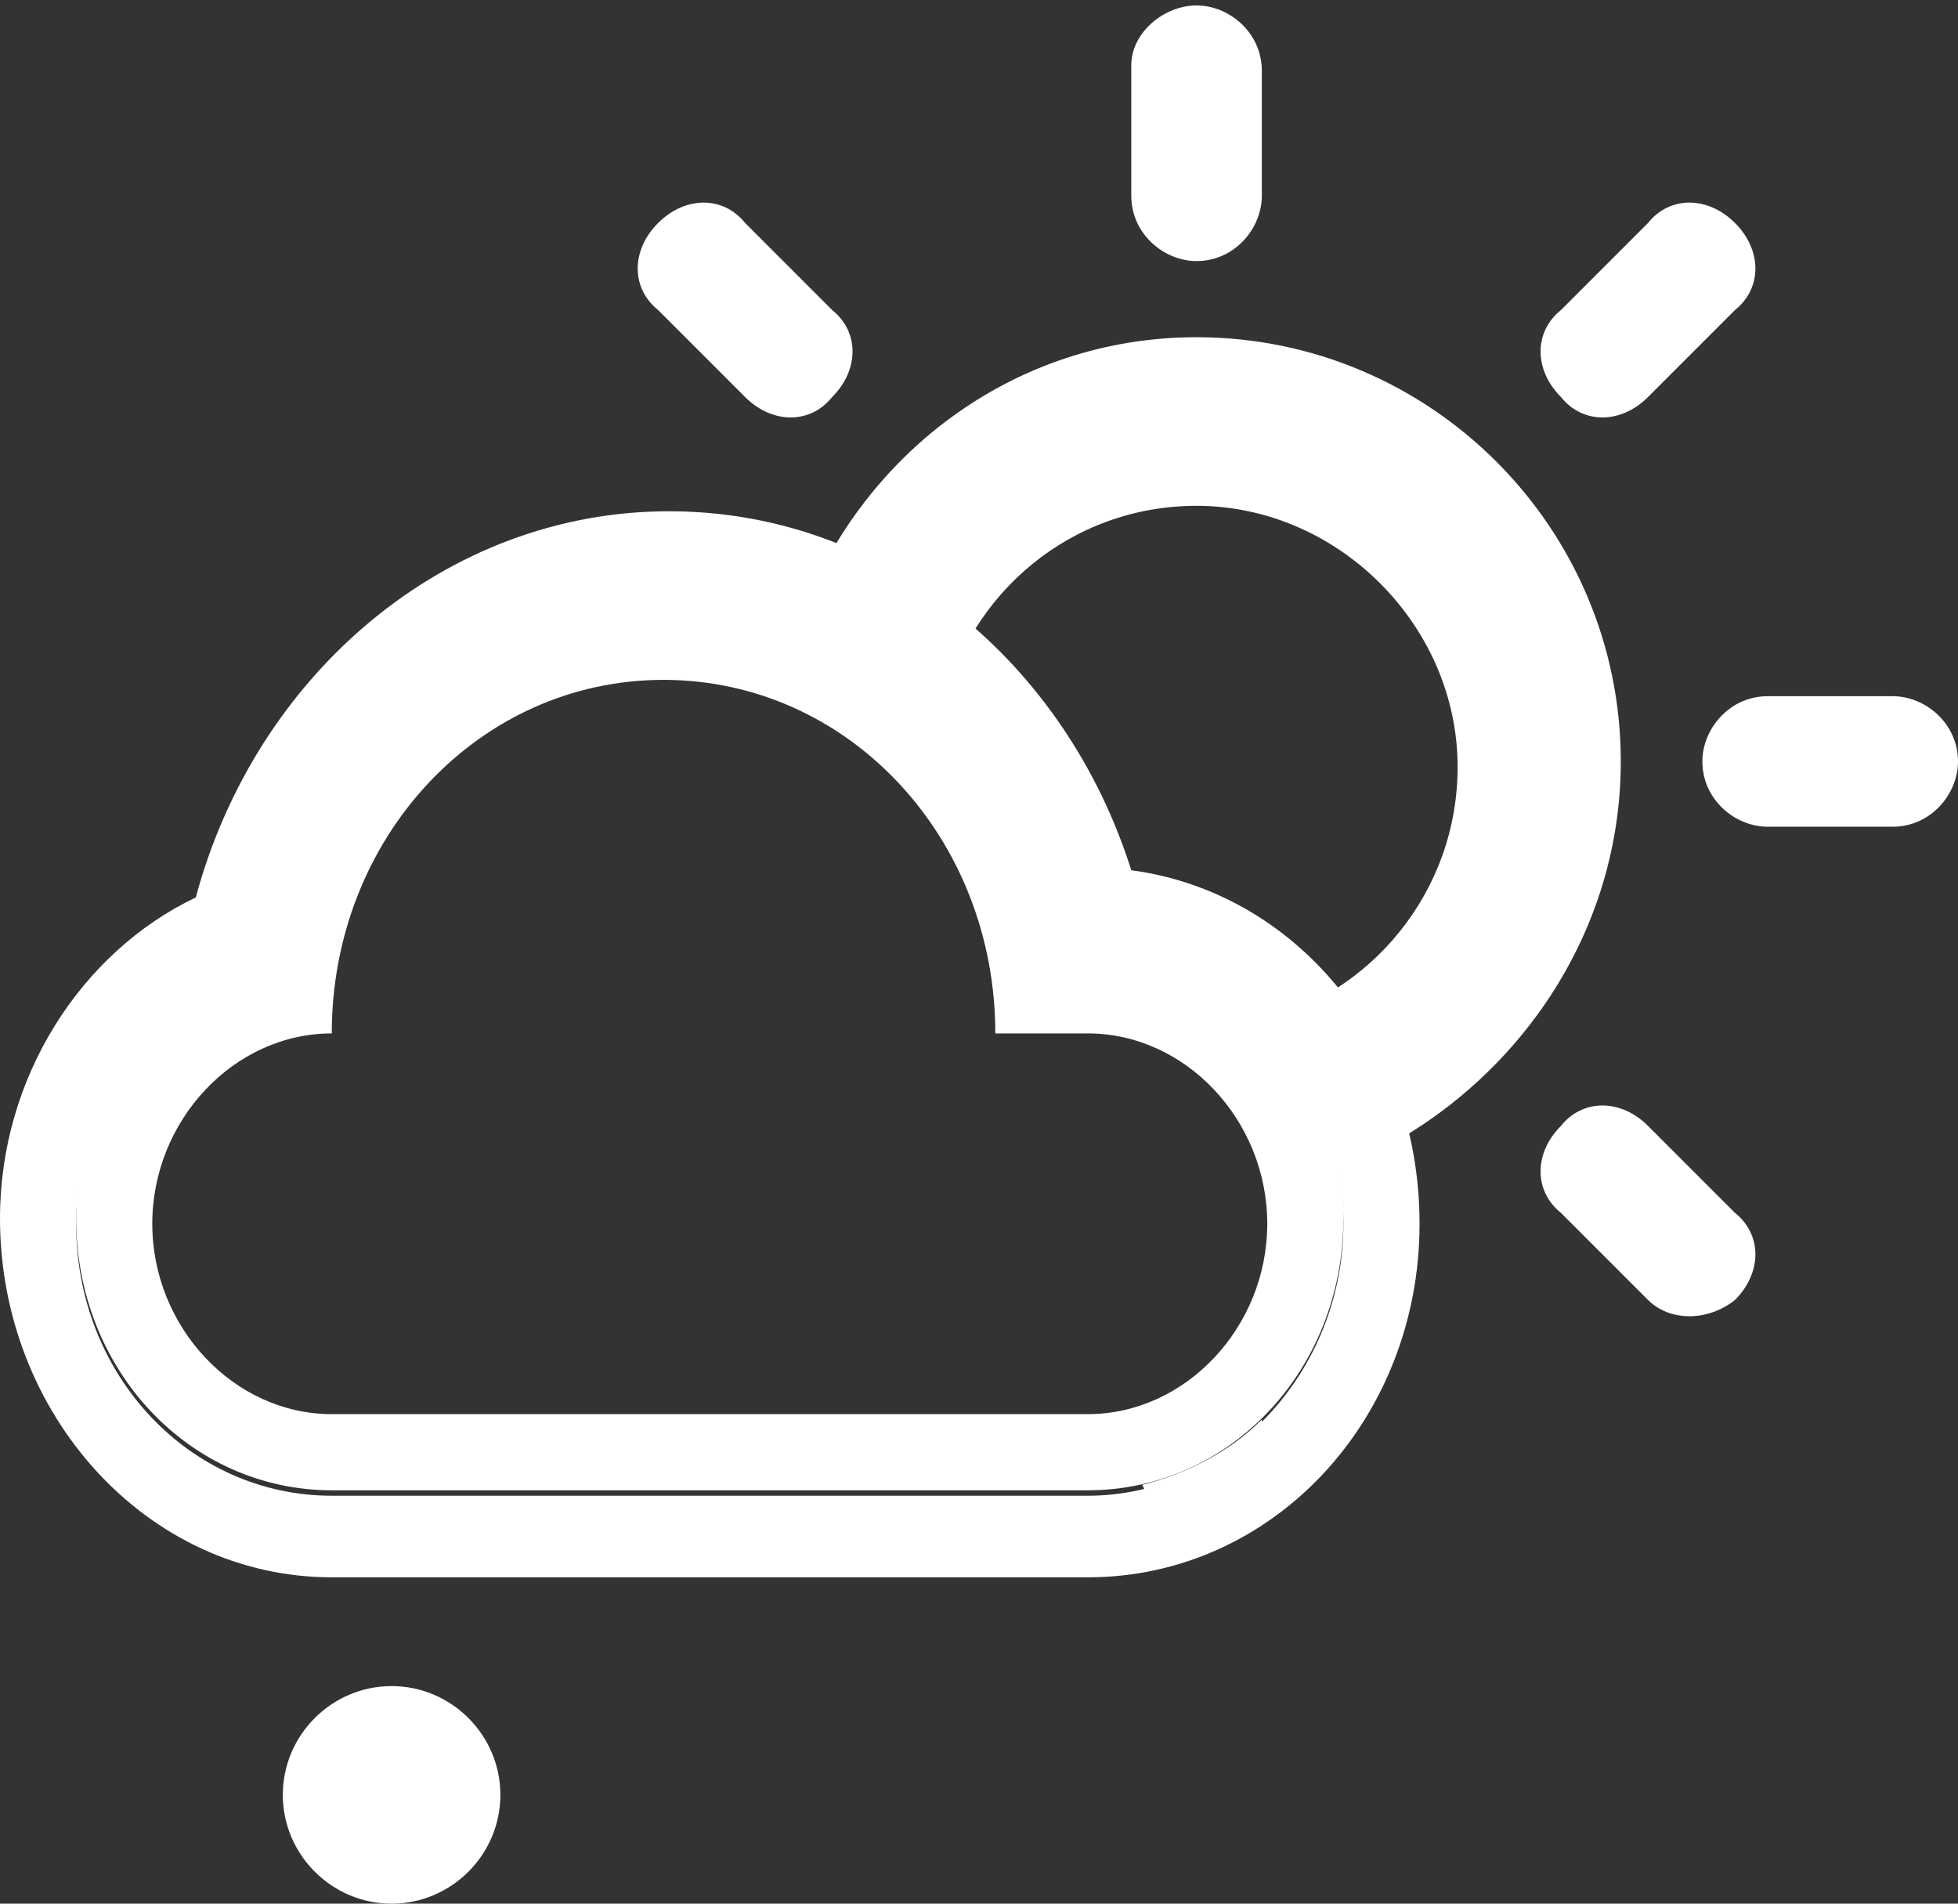
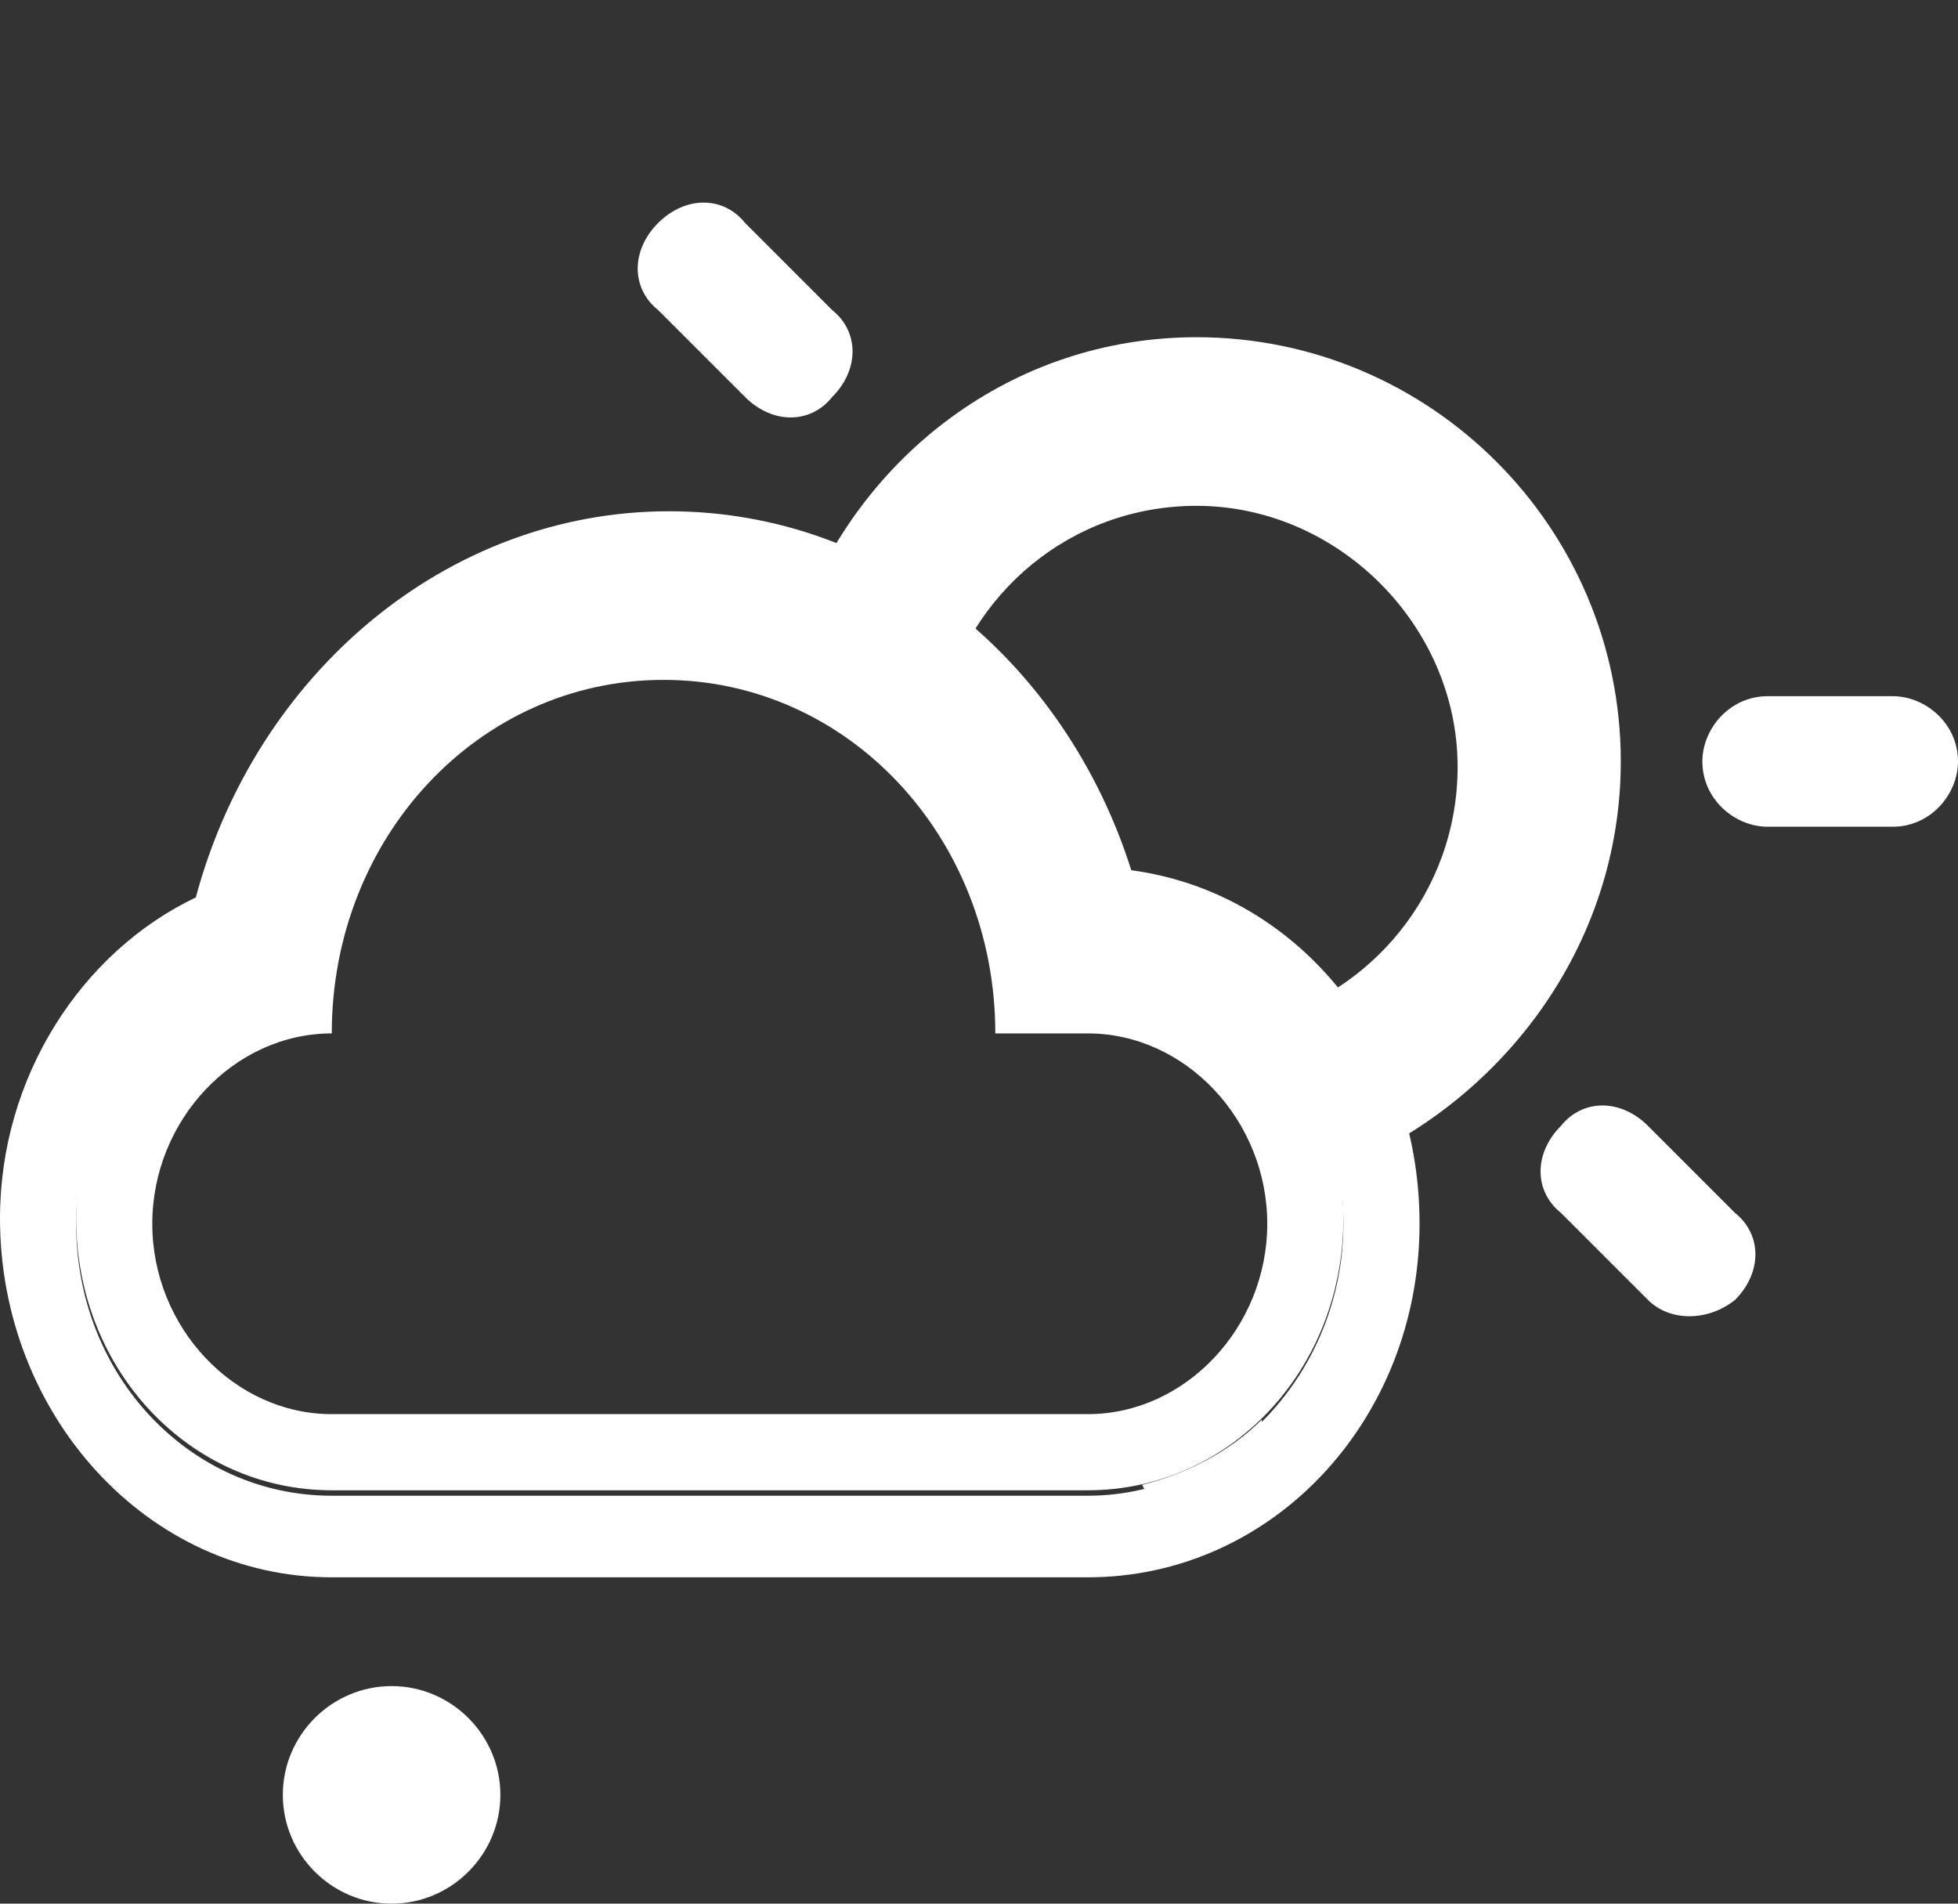
<svg xmlns="http://www.w3.org/2000/svg" version="1.1" id="Ebene_1" x="0px" y="0px" viewBox="0 0 36 35" style="enable-background:new 0 0 36 35;" xml:space="preserve">
  <rect x="0" y="0" width="36" height="35" fill="#333333" stroke="none" />
  <style type="text/css">
	.st0{fill:#FFFFFF;}
</style>
  <title>Weather Icon Sun Snow 1</title>
  <desc>Created with Sketch.</desc>
  <g id="New-Icons_200211">
    <g id="Weather-Icon-Sun-Snow-1">
      <g id="_x32_-copy-2" transform="translate(8, 0)">
-         <path id="Fill-1" class="st0" d="M14,0.1c0.6,0,1.2,0.5,1.2,1.2v2.3c0,0.6-0.5,1.2-1.2,1.2c-0.6,0-1.2-0.5-1.2-1.2V1.2     C12.8,0.6,13.4,0.1,14,0.1z" />
        <path id="Fill-2" class="st0" d="M24.5,12.8h2.3c0.6,0,1.2,0.5,1.2,1.2c0,0.6-0.5,1.2-1.2,1.2h-2.3c-0.6,0-1.2-0.5-1.2-1.2     C23.3,13.4,23.8,12.8,24.5,12.8z" />
-         <path id="Fill-3" class="st0" d="M23.9,4.1c0.5,0.5,0.5,1.2,0,1.6l-1.6,1.6c-0.5,0.5-1.2,0.5-1.6,0c-0.5-0.5-0.5-1.2,0-1.6l0,0     l1.6-1.6C22.7,3.6,23.4,3.6,23.9,4.1z" />
        <path id="Fill-4" class="st0" d="M23.9,23.9c0.5-0.5,0.5-1.2,0-1.6l0,0l-1.6-1.6c-0.5-0.5-1.2-0.5-1.6,0c-0.5,0.5-0.5,1.2,0,1.6     l0,0l1.6,1.6C22.7,24.3,23.4,24.3,23.9,23.9z" />
        <path class="st0" d="M14,28c0.6,0,1.2-0.5,1.2-1.2v-0.7c-0.6,0.6-1.4,1-2.2,1.2C13.2,27.7,13.5,28,14,28z" />
        <path id="Fill-8" class="st0" d="M4.1,4.1c-0.5,0.5-0.5,1.2,0,1.6l1.6,1.6c0.5,0.5,1.2,0.5,1.6,0c0.5-0.5,0.5-1.2,0-1.6l0,0     L5.7,4.1C5.3,3.6,4.6,3.6,4.1,4.1z" />
        <path class="st0" d="M21.8,14c0-4.3-3.5-7.8-7.8-7.8c-3.4,0-6.2,2.2-7.3,5.2c1,0.4,1.9,0.9,2.6,1.7c0.5-2.2,2.4-3.8,4.7-3.8     c2.6,0,4.8,2.2,4.8,4.8c0,2.3-1.6,4.2-3.7,4.7c0.8,0.7,1.3,1.6,1.5,2.7C19.6,20.3,21.8,17.4,21.8,14z" />
      </g>
      <g id="_x32_4-copy" transform="translate(0, 9)">
        <path id="Fill-4_1_" class="st0" d="M7.2,22c-1.1,0-2,0.9-2,2s0.9,2,2,2s2-0.9,2-2S8.3,22,7.2,22" />
        <path class="st0" d="M20,8.4h-0.4c-0.7-3.7-3.7-6.5-7.4-6.5S5.4,4.8,4.8,8.6c-2,0.6-3.4,2.5-3.4,4.8c0,2.8,2.1,5,4.7,5H20     c2.6,0,4.7-2.2,4.7-5C24.7,10.7,22.6,8.4,20,8.4z M20,17H6.1c-1.8,0-3.3-1.6-3.3-3.5S4.3,10,6.1,10c0-3.6,2.7-6.5,6.1-6.5     s6.1,2.9,6.1,6.5H20c1.8,0,3.3,1.6,3.3,3.5S21.8,17,20,17z" />
        <path class="st0" d="M20.8,7c-1.2-3.8-4.5-6.6-8.5-6.6c-4.1,0-7.6,3-8.7,7.1C1.5,8.5,0,10.8,0,13.4C0,17,2.7,20,6.1,20H20     c3.4,0,6.1-2.9,6.1-6.5C26.1,10.1,23.8,7.4,20.8,7z M20,18.5H6.1c-2.6,0-4.7-2.2-4.7-5c0-2.3,1.4-4.2,3.4-4.8     C5.4,4.9,8.5,2,12.2,2s6.7,2.8,7.4,6.5H20c2.6,0,4.7,2.2,4.7,5C24.7,16.2,22.6,18.5,20,18.5z" />
      </g>
    </g>
  </g>
</svg>